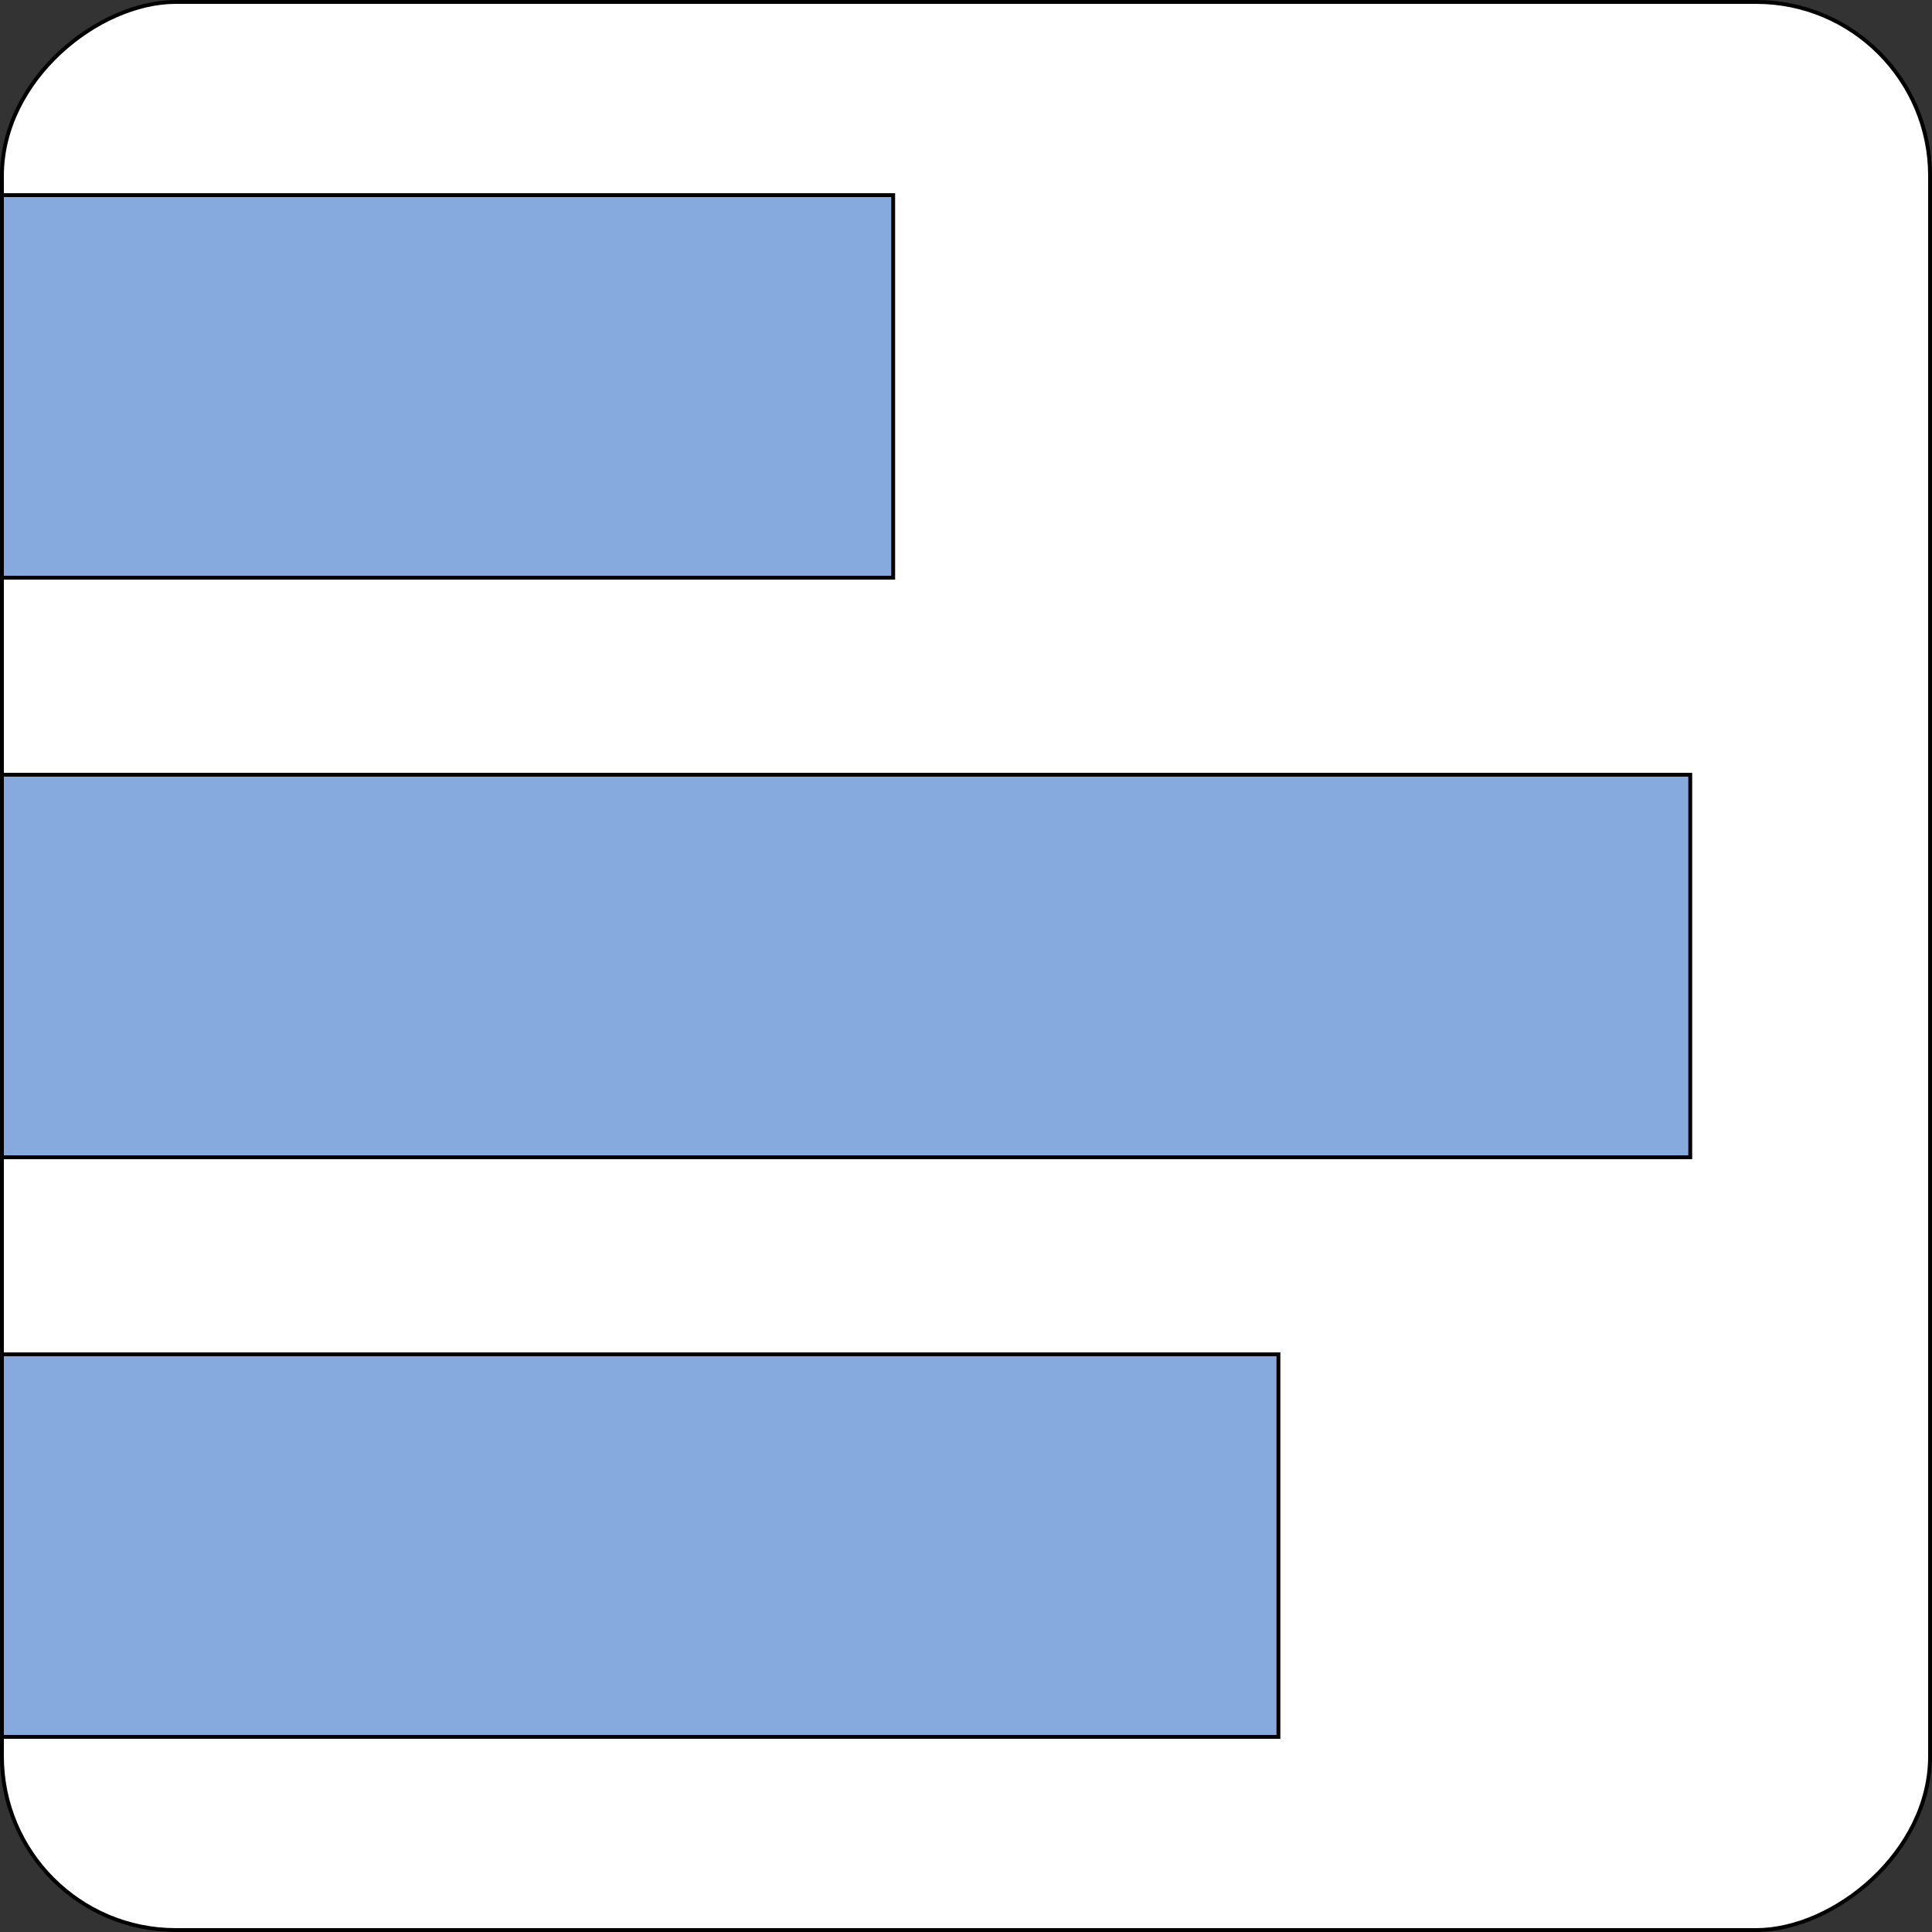
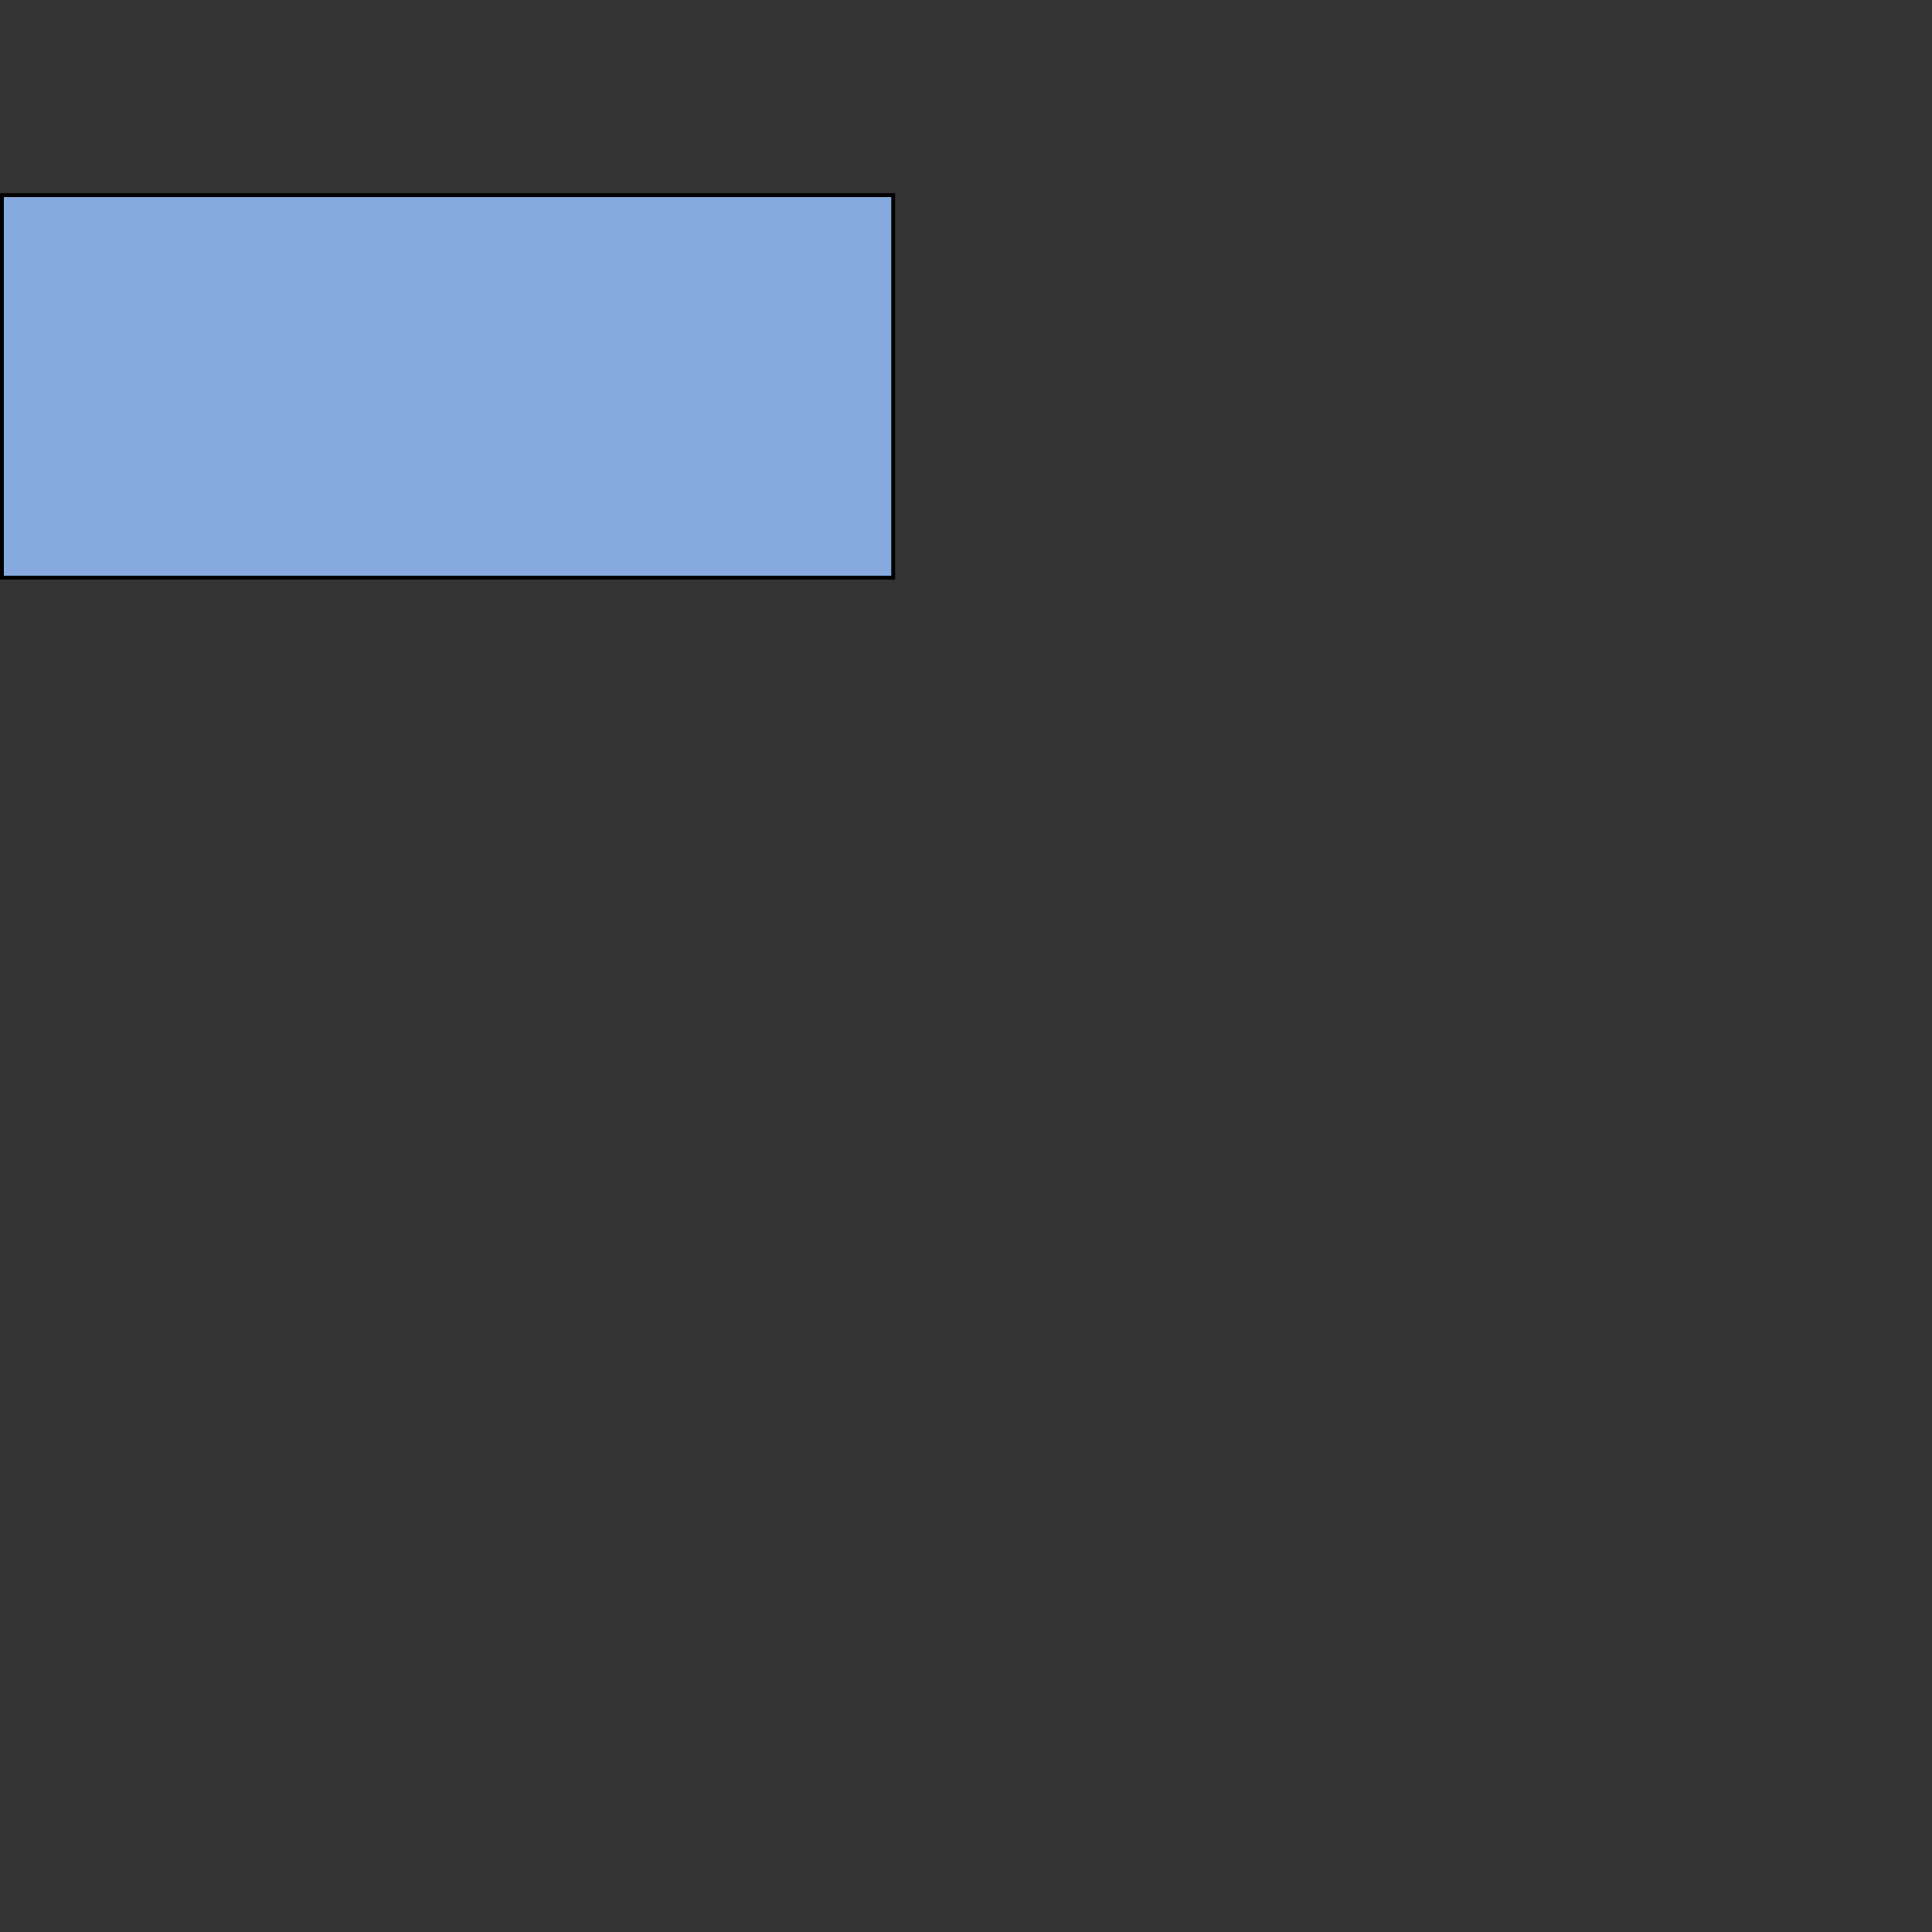
<svg xmlns="http://www.w3.org/2000/svg" width="100mm" height="100mm" viewBox="0 0 100 100" version="1.1" id="svg8">
  <rect x="0" y="0" width="100" height="100" fill="#333333" stroke="none" />
  <defs id="defs2" />
  <g id="layer1" transform="translate(0,-197)">
-     <rect style="fill:#ffffff;stroke:#000000;stroke-width:0.2;stroke-miterlimit:4;stroke-dasharray:none;stroke-dashoffset:0" id="rect833" width="99.8" height="99.8" x="197.1" y="-99.9" ry="9.0" transform="rotate(90)" />
    <rect style="fill:#87aade;stroke:#000000;stroke-width:0.2;stroke-miterlimit:4;stroke-dasharray:none;stroke-dashoffset:0" id="rect853" width="19.8" height="46.131" x="207.1" y="-46.231" transform="rotate(90)" />
-     <rect style="fill:#87aade;stroke:#000000;stroke-width:0.2;stroke-miterlimit:4;stroke-dasharray:none;stroke-dashoffset:0" id="rect855" width="19.8" height="87.387" x="237.1" y="-87.487" transform="rotate(90)" />
-     <rect style="fill:#87aade;stroke:#000000;stroke-width:0.2;stroke-miterlimit:4;stroke-dasharray:none;stroke-dashoffset:0" id="rect857" width="19.8" height="66.071" x="267.1" y="-66.171" transform="rotate(90)" />
  </g>
</svg>